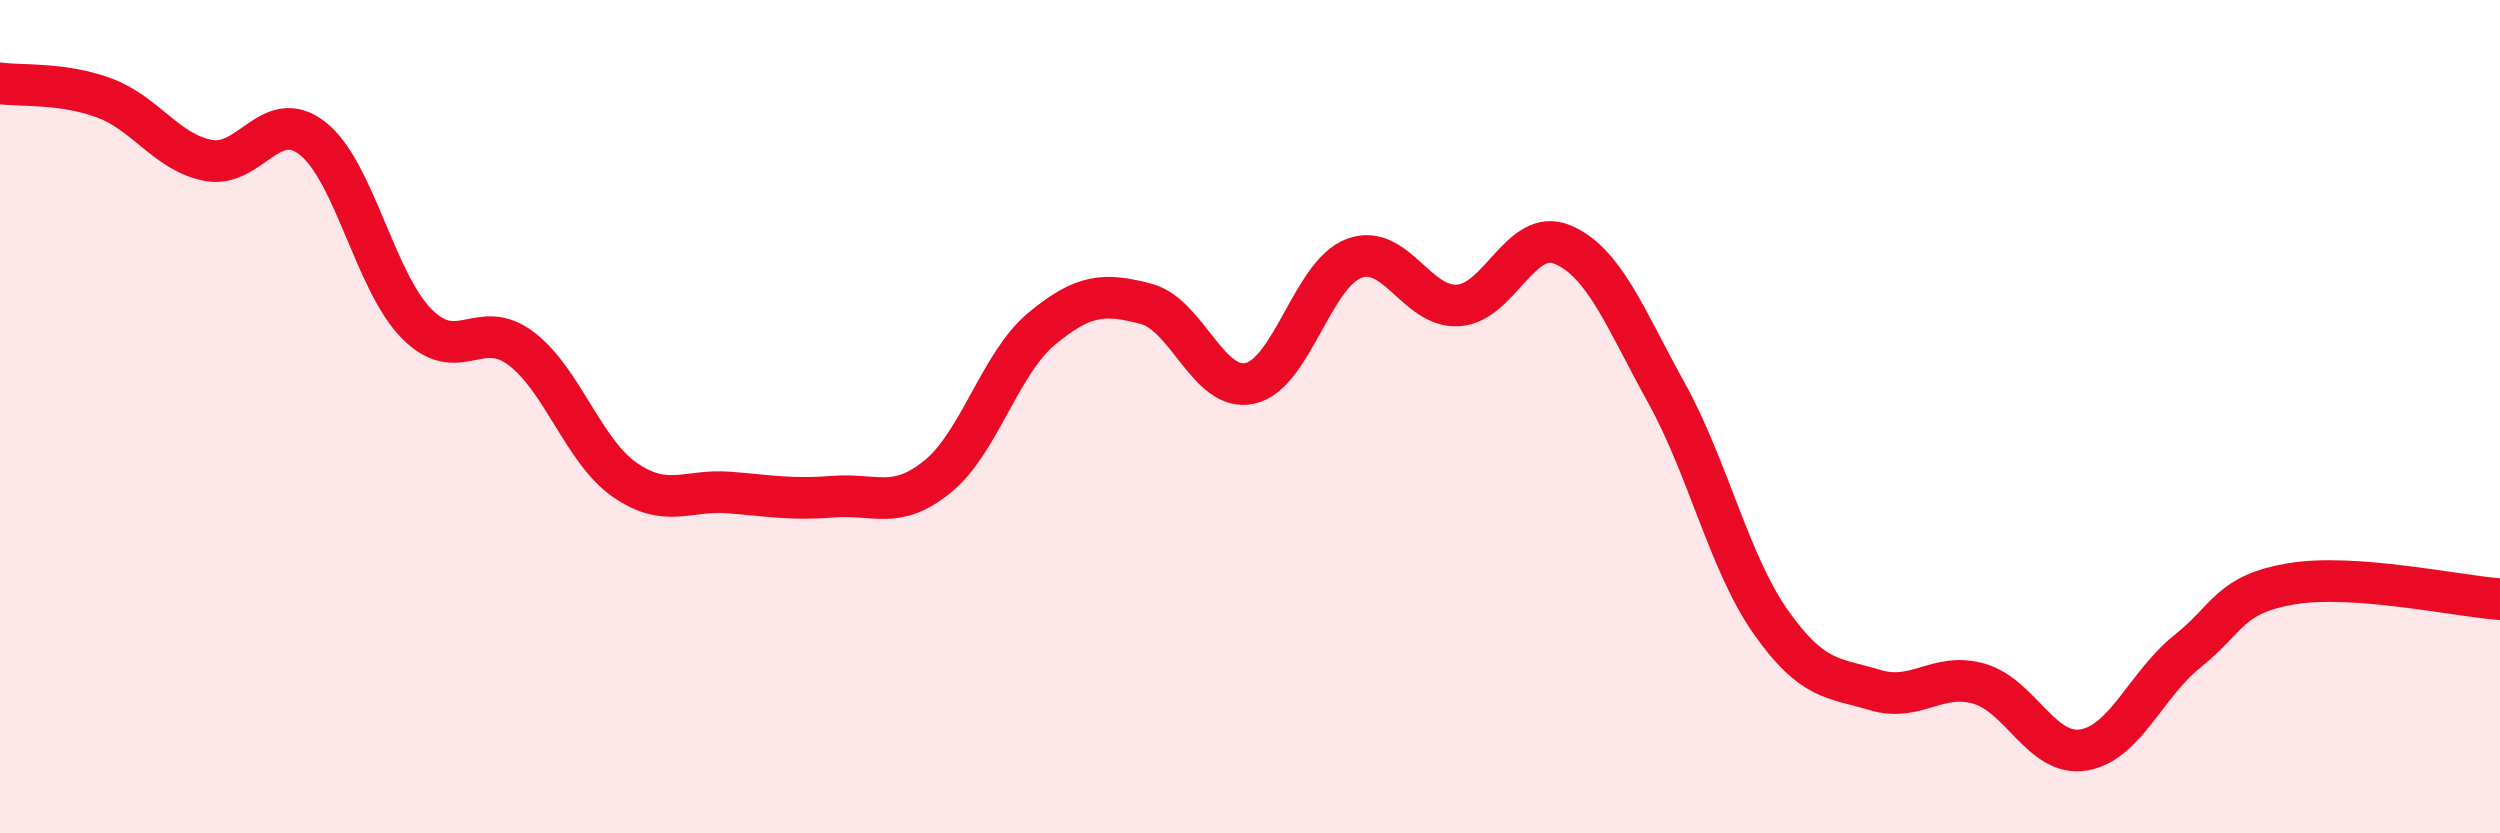
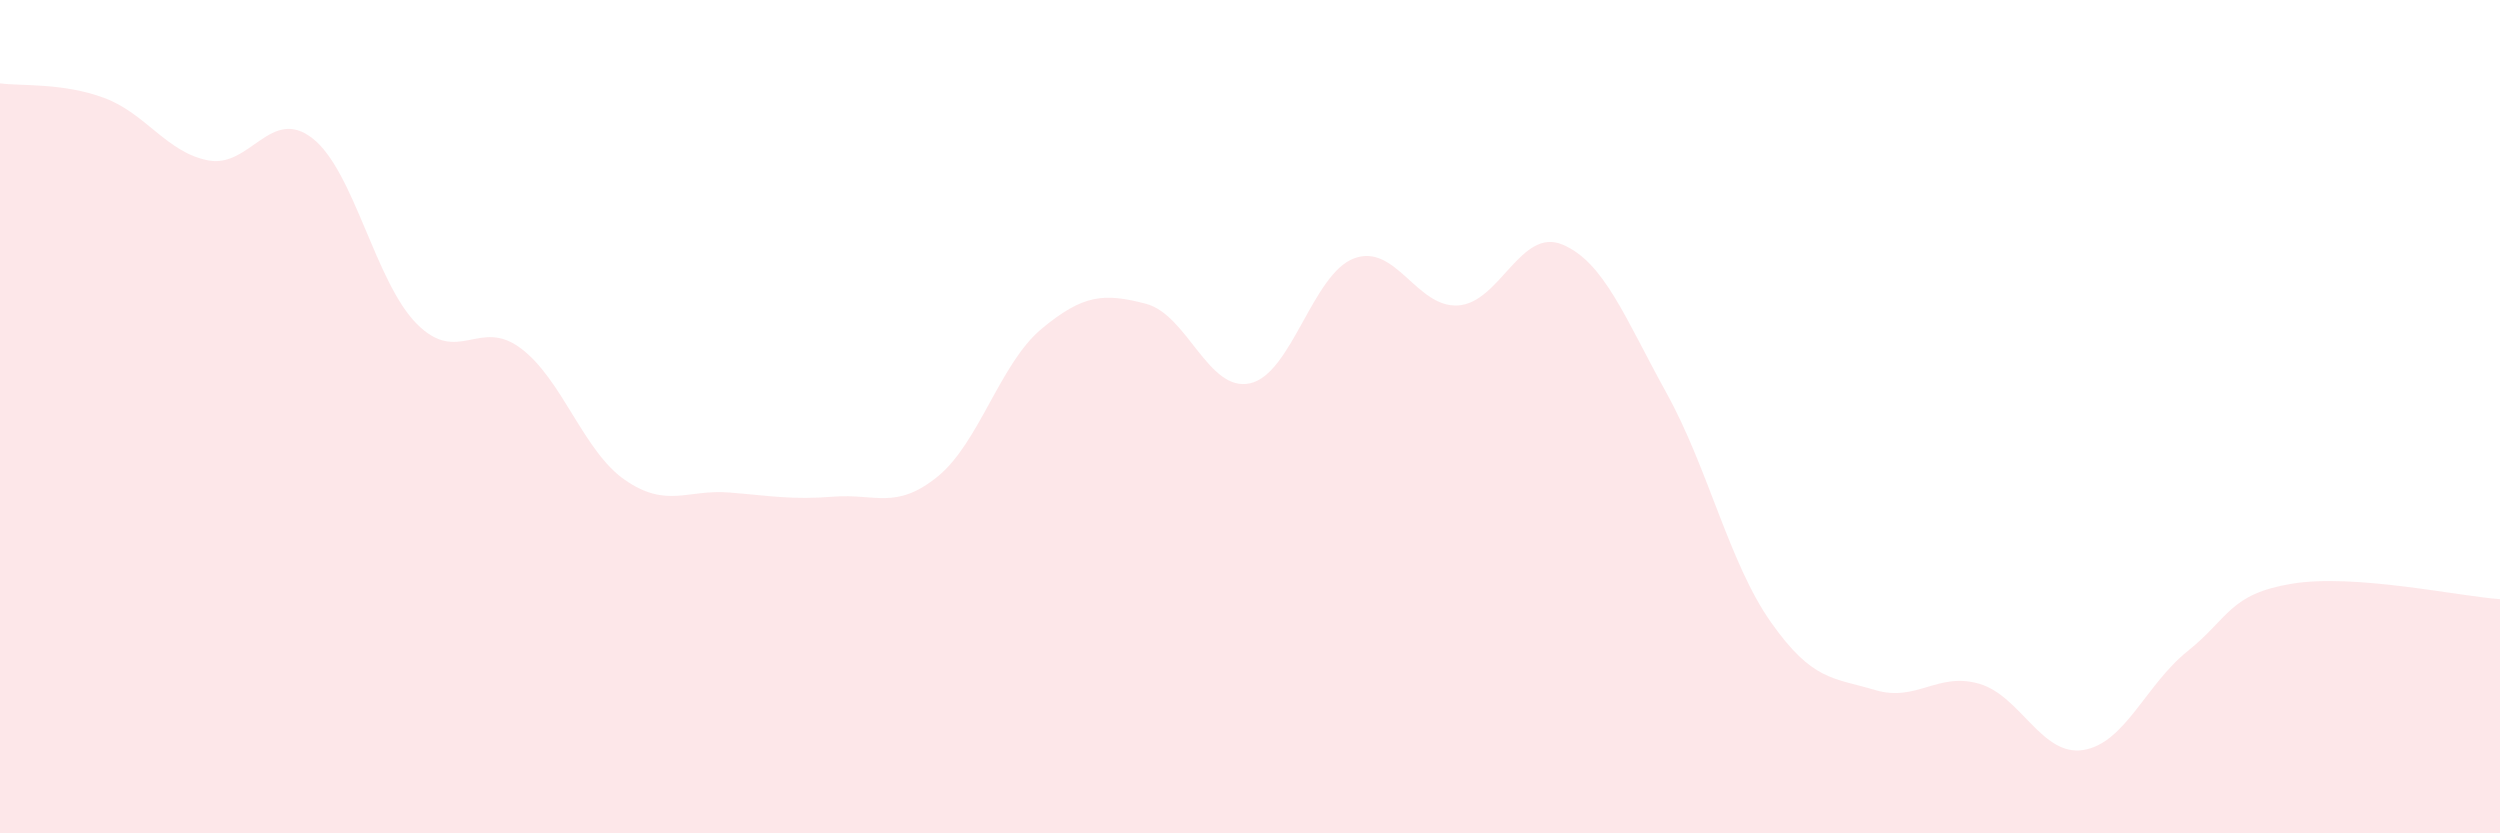
<svg xmlns="http://www.w3.org/2000/svg" width="60" height="20" viewBox="0 0 60 20">
  <path d="M 0,2 C 0.5,2.07 1.5,1.98 2.5,2.35 C 3.5,2.72 4,3.66 5,3.85 C 6,4.04 6.5,2.54 7.5,3.32 C 8.5,4.1 9,6.76 10,7.77 C 11,8.78 11.5,7.61 12.5,8.36 C 13.5,9.11 14,10.83 15,11.52 C 16,12.21 16.5,11.74 17.5,11.82 C 18.5,11.9 19,12 20,11.92 C 21,11.84 21.5,12.25 22.5,11.44 C 23.5,10.63 24,8.72 25,7.89 C 26,7.06 26.5,7.03 27.5,7.29 C 28.5,7.55 29,9.42 30,9.2 C 31,8.98 31.5,6.57 32.5,6.2 C 33.5,5.83 34,7.4 35,7.33 C 36,7.26 36.5,5.45 37.5,5.87 C 38.5,6.29 39,7.63 40,9.44 C 41,11.25 41.5,13.51 42.5,14.93 C 43.5,16.35 44,16.26 45,16.56 C 46,16.86 46.5,16.12 47.5,16.41 C 48.5,16.7 49,18.16 50,18 C 51,17.84 51.5,16.43 52.5,15.63 C 53.5,14.83 53.5,14.26 55,14.01 C 56.5,13.76 59,14.31 60,14.38L60 20L0 20Z" fill="#EB0A25" opacity="0.1" stroke-linecap="round" stroke-linejoin="round" />
-   <path d="M 0,2 C 0.5,2.07 1.5,1.98 2.5,2.35 C 3.5,2.72 4,3.66 5,3.85 C 6,4.04 6.5,2.54 7.5,3.32 C 8.5,4.1 9,6.76 10,7.77 C 11,8.78 11.5,7.61 12.5,8.36 C 13.5,9.11 14,10.83 15,11.52 C 16,12.21 16.5,11.74 17.5,11.82 C 18.5,11.9 19,12 20,11.92 C 21,11.84 21.5,12.25 22.5,11.44 C 23.5,10.63 24,8.72 25,7.89 C 26,7.06 26.5,7.03 27.5,7.29 C 28.5,7.55 29,9.42 30,9.2 C 31,8.98 31.5,6.57 32.5,6.2 C 33.5,5.83 34,7.4 35,7.33 C 36,7.26 36.5,5.45 37.5,5.87 C 38.5,6.29 39,7.63 40,9.44 C 41,11.25 41.5,13.51 42.5,14.93 C 43.5,16.35 44,16.26 45,16.56 C 46,16.86 46.5,16.12 47.5,16.41 C 48.5,16.7 49,18.16 50,18 C 51,17.84 51.5,16.43 52.5,15.63 C 53.5,14.83 53.5,14.26 55,14.01 C 56.5,13.76 59,14.31 60,14.38" stroke="#EB0A25" stroke-width="1" fill="none" stroke-linecap="round" stroke-linejoin="round" />
</svg>